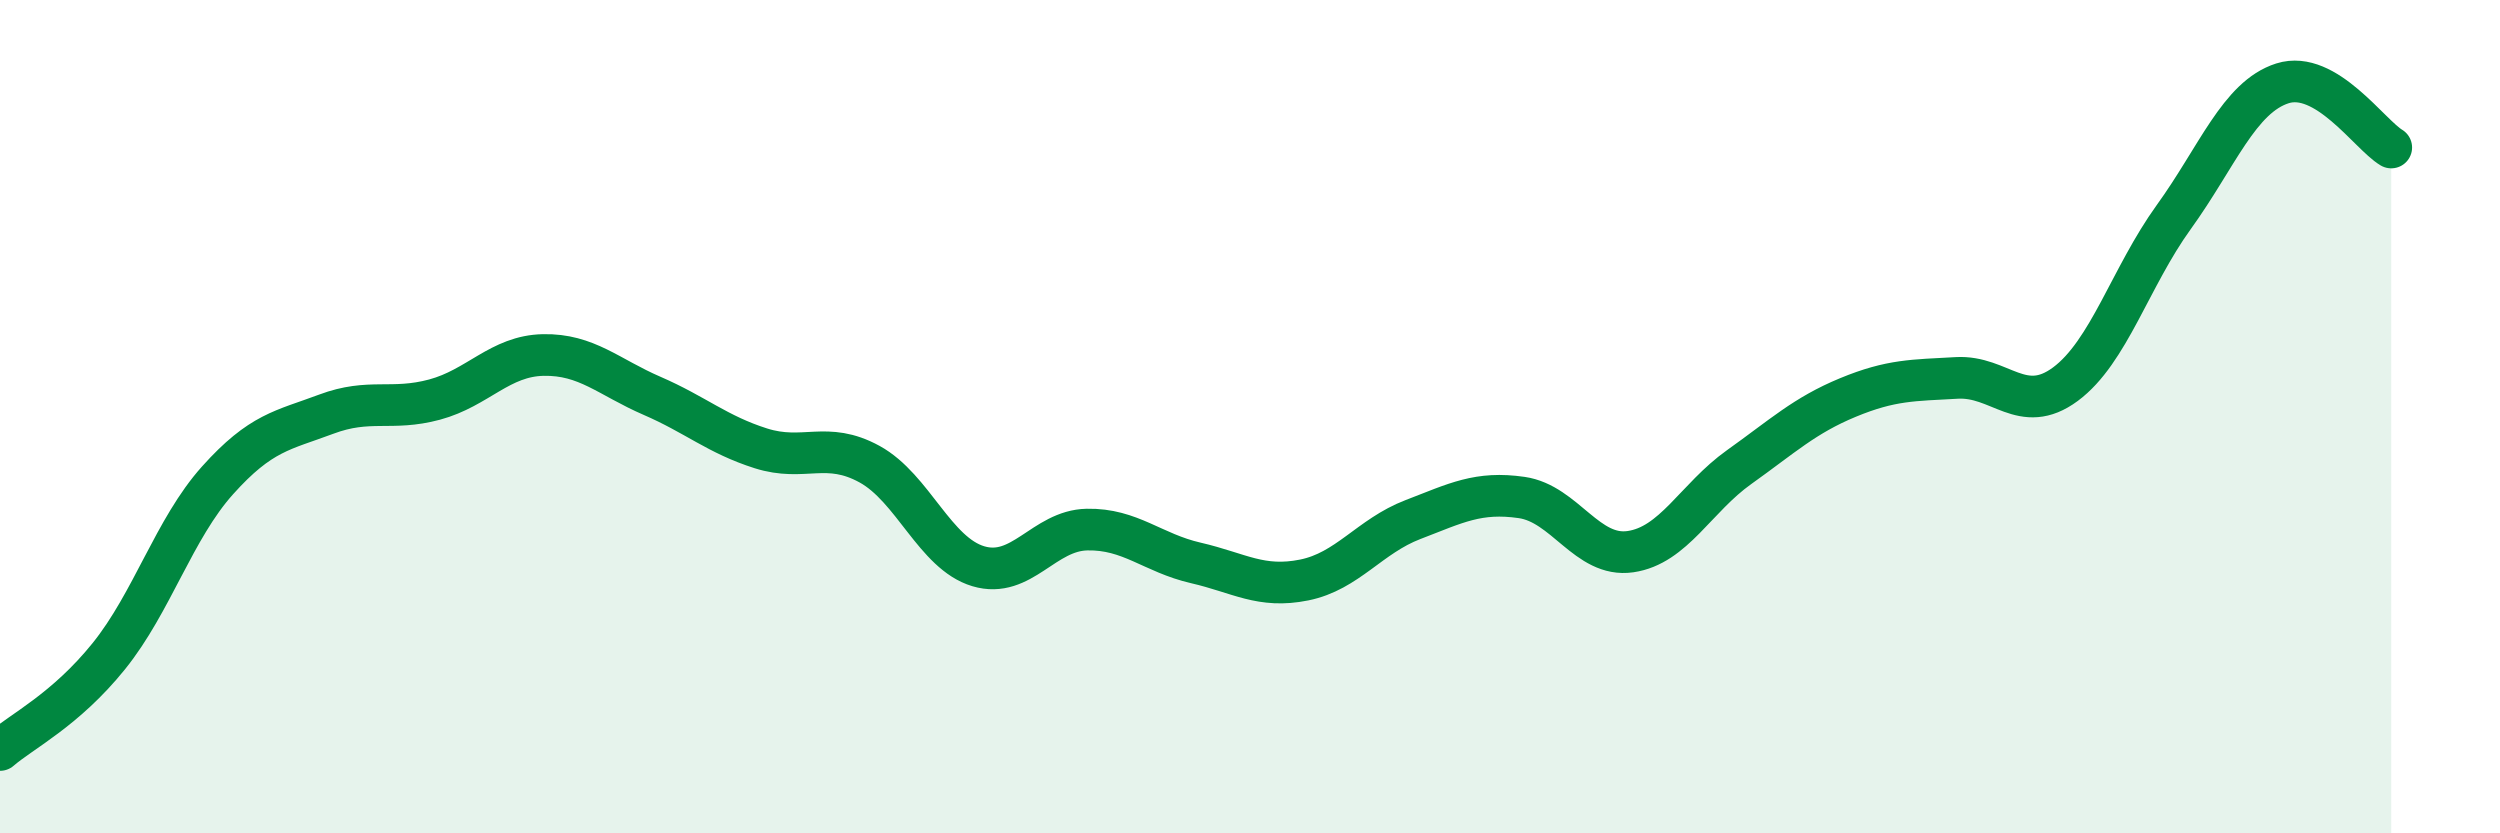
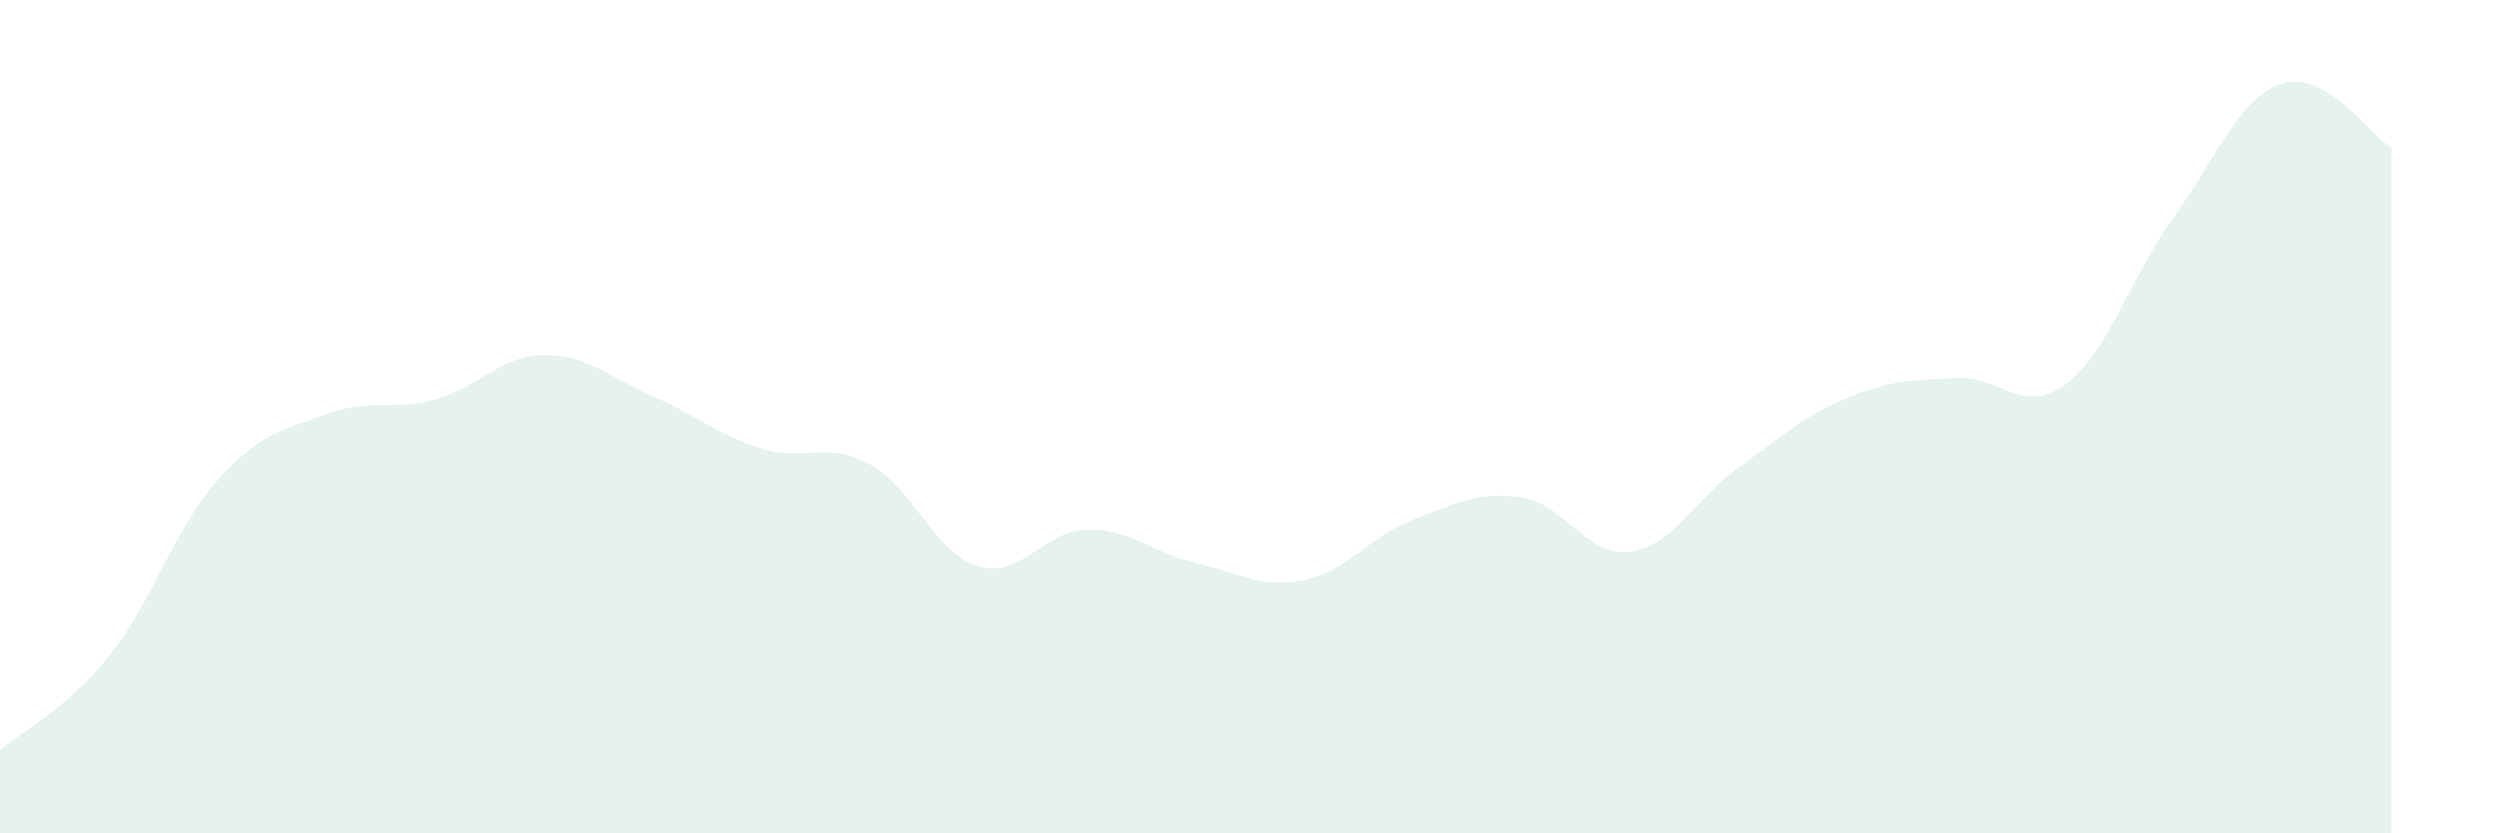
<svg xmlns="http://www.w3.org/2000/svg" width="60" height="20" viewBox="0 0 60 20">
  <path d="M 0,18 C 0.52,17.55 1.57,17.04 2.61,15.75 C 3.65,14.46 4.18,12.69 5.22,11.53 C 6.26,10.37 6.79,10.33 7.83,9.94 C 8.87,9.55 9.39,9.87 10.43,9.59 C 11.47,9.31 12,8.54 13.04,8.52 C 14.08,8.5 14.61,9.05 15.65,9.5 C 16.69,9.95 17.22,10.43 18.26,10.76 C 19.3,11.09 19.83,10.57 20.87,11.14 C 21.91,11.71 22.44,13.28 23.48,13.59 C 24.52,13.9 25.05,12.73 26.09,12.71 C 27.13,12.69 27.66,13.27 28.7,13.51 C 29.74,13.75 30.26,14.13 31.3,13.92 C 32.34,13.71 32.87,12.87 33.91,12.47 C 34.95,12.07 35.48,11.79 36.52,11.94 C 37.56,12.09 38.09,13.39 39.13,13.24 C 40.17,13.09 40.7,11.95 41.74,11.21 C 42.78,10.47 43.31,9.97 44.35,9.54 C 45.39,9.11 45.92,9.13 46.96,9.07 C 48,9.01 48.53,9.99 49.57,9.22 C 50.61,8.45 51.13,6.65 52.17,5.21 C 53.21,3.77 53.74,2.33 54.78,2 C 55.82,1.67 56.87,3.23 57.39,3.54L57.39 20L0 20Z" fill="#008740" opacity="0.1" stroke-linecap="round" stroke-linejoin="round" />
-   <path d="M 0,18 C 0.52,17.55 1.57,17.04 2.61,15.75 C 3.65,14.46 4.18,12.69 5.22,11.53 C 6.26,10.37 6.79,10.33 7.83,9.94 C 8.87,9.55 9.39,9.87 10.43,9.59 C 11.47,9.31 12,8.54 13.04,8.52 C 14.08,8.5 14.61,9.05 15.65,9.5 C 16.69,9.95 17.22,10.43 18.26,10.76 C 19.3,11.09 19.83,10.57 20.87,11.14 C 21.91,11.71 22.44,13.28 23.48,13.59 C 24.52,13.9 25.05,12.73 26.09,12.71 C 27.13,12.69 27.66,13.27 28.7,13.51 C 29.74,13.75 30.26,14.13 31.3,13.92 C 32.34,13.71 32.87,12.87 33.91,12.47 C 34.95,12.07 35.48,11.79 36.52,11.94 C 37.56,12.09 38.09,13.39 39.13,13.24 C 40.17,13.09 40.7,11.95 41.74,11.21 C 42.78,10.47 43.31,9.97 44.35,9.54 C 45.39,9.11 45.92,9.13 46.96,9.07 C 48,9.01 48.53,9.99 49.57,9.22 C 50.61,8.45 51.13,6.65 52.17,5.21 C 53.21,3.77 53.74,2.33 54.78,2 C 55.82,1.67 56.87,3.23 57.39,3.54" stroke="#008740" stroke-width="1" fill="none" stroke-linecap="round" stroke-linejoin="round" />
</svg>